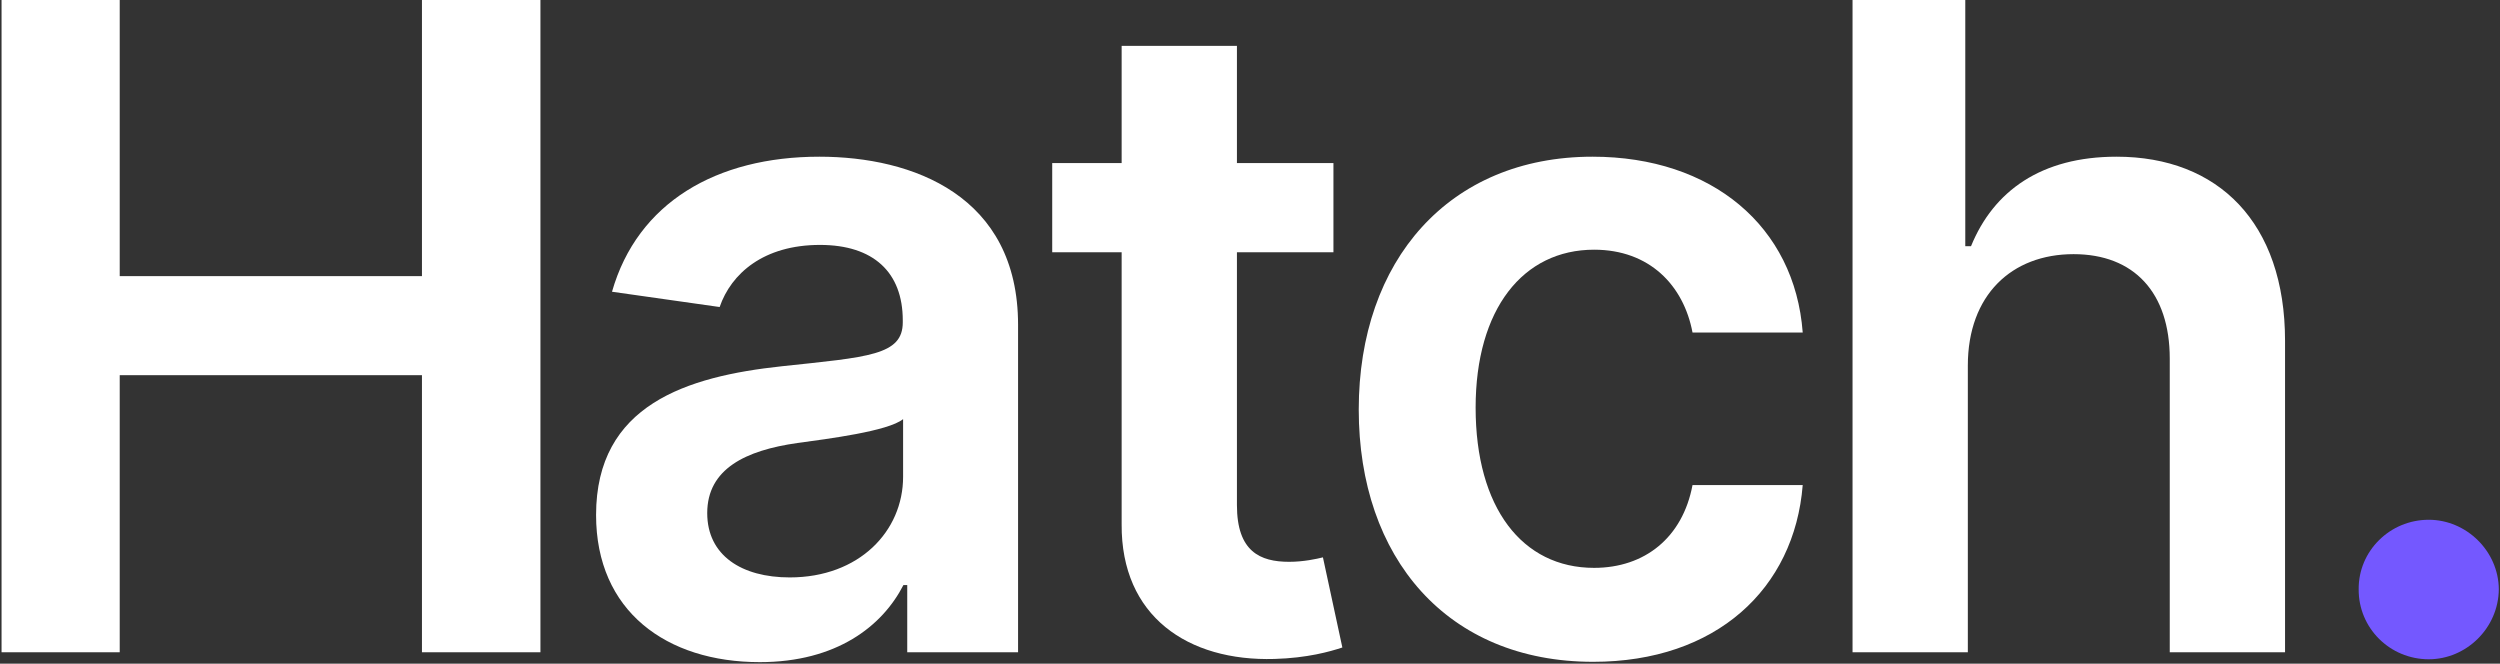
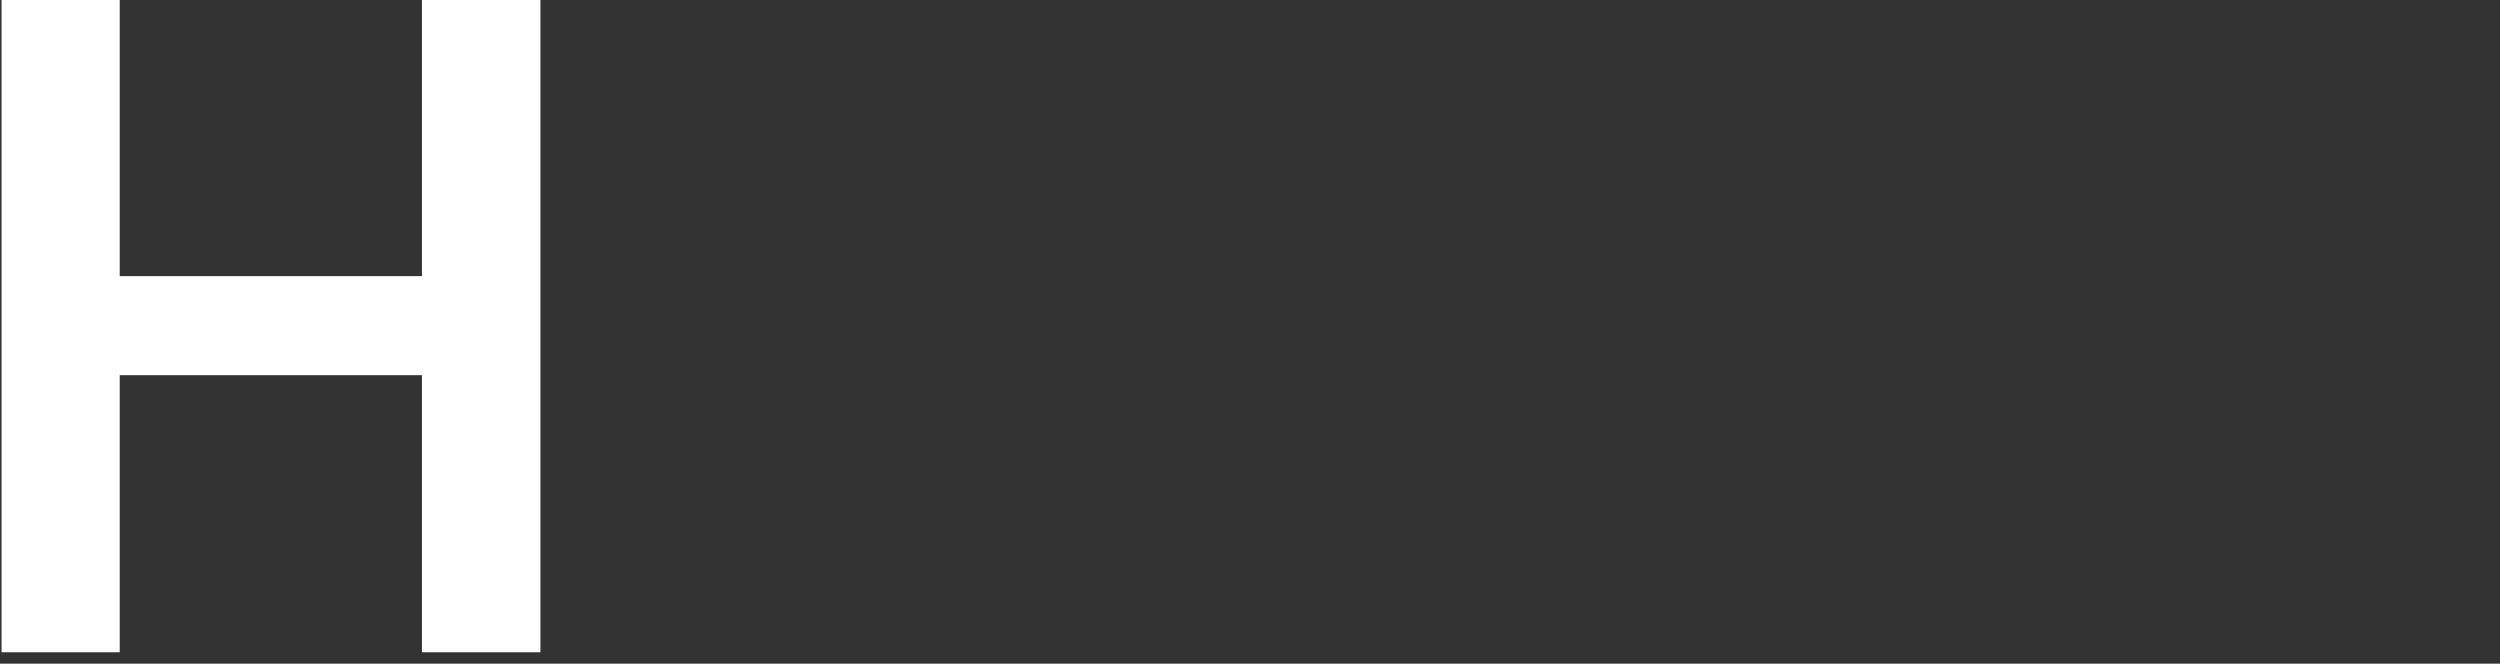
<svg xmlns="http://www.w3.org/2000/svg" width="1115" height="296" viewBox="0 0 1115 296" fill="none">
  <rect x="0" y="0" width="1115" height="296" fill="#333333" stroke="none" />
  <path d="M0.693 290.909H53.392V167.33H188.193V290.909H241.034V0H188.193V123.153H53.392V0H0.693V290.909Z" fill="white" />
-   <path d="M338.861 295.312C373.094 295.312 393.548 279.261 402.923 260.938H404.628V290.909H454.06V144.886C454.06 87.216 407.043 69.886 365.423 69.886C319.543 69.886 284.315 90.341 272.952 130.114L320.963 136.932C326.077 122.017 340.565 109.233 365.707 109.233C389.571 109.233 402.639 121.449 402.639 142.898V143.75C402.639 158.523 387.156 159.233 348.662 163.352C306.332 167.898 265.849 180.54 265.849 229.688C265.849 272.585 297.241 295.312 338.861 295.312ZM352.213 257.528C330.764 257.528 315.423 247.727 315.423 228.835C315.423 209.091 332.611 200.852 355.622 197.585C369.116 195.739 396.105 192.33 402.781 186.932V212.642C402.781 236.932 383.179 257.528 352.213 257.528Z" fill="white" />
-   <path d="M594.713 72.727H551.673V20.455H500.253V72.727H469.287V112.5H500.253V233.807C499.969 274.858 529.798 295.028 568.435 293.892C583.065 293.466 593.151 290.625 598.69 288.778L590.026 248.58C587.185 249.29 581.361 250.568 574.969 250.568C562.043 250.568 551.673 246.023 551.673 225.284V112.5H594.713V72.727Z" fill="white" />
-   <path d="M710.544 295.17C765.374 295.17 800.317 262.642 804.01 216.335H754.862C750.459 239.773 733.555 253.267 710.97 253.267C678.868 253.267 658.129 226.42 658.129 181.818C658.129 137.784 679.294 111.364 710.97 111.364C735.686 111.364 750.885 127.273 754.862 148.295H804.01C800.459 100.994 763.527 69.886 710.26 69.886C646.339 69.886 605.999 116.051 605.999 182.67C605.999 248.722 645.345 295.17 710.544 295.17Z" fill="white" />
-   <path d="M877.653 163.068C877.653 131.534 897.256 113.352 924.812 113.352C951.801 113.352 967.71 130.54 967.71 159.943V290.909H1019.13V151.989C1019.13 99.29 989.301 69.886 943.989 69.886C910.466 69.886 889.159 85.085 879.074 109.801H876.517V0H826.233V290.909H877.653V163.068Z" fill="white" />
-   <path d="M1083.22 294.034C1099.98 294.034 1114.33 280.114 1114.47 262.784C1114.33 245.739 1099.98 231.818 1083.22 231.818C1065.89 231.818 1051.83 245.739 1051.97 262.784C1051.83 280.114 1065.89 294.034 1083.22 294.034Z" fill="#7458FF" />
</svg>